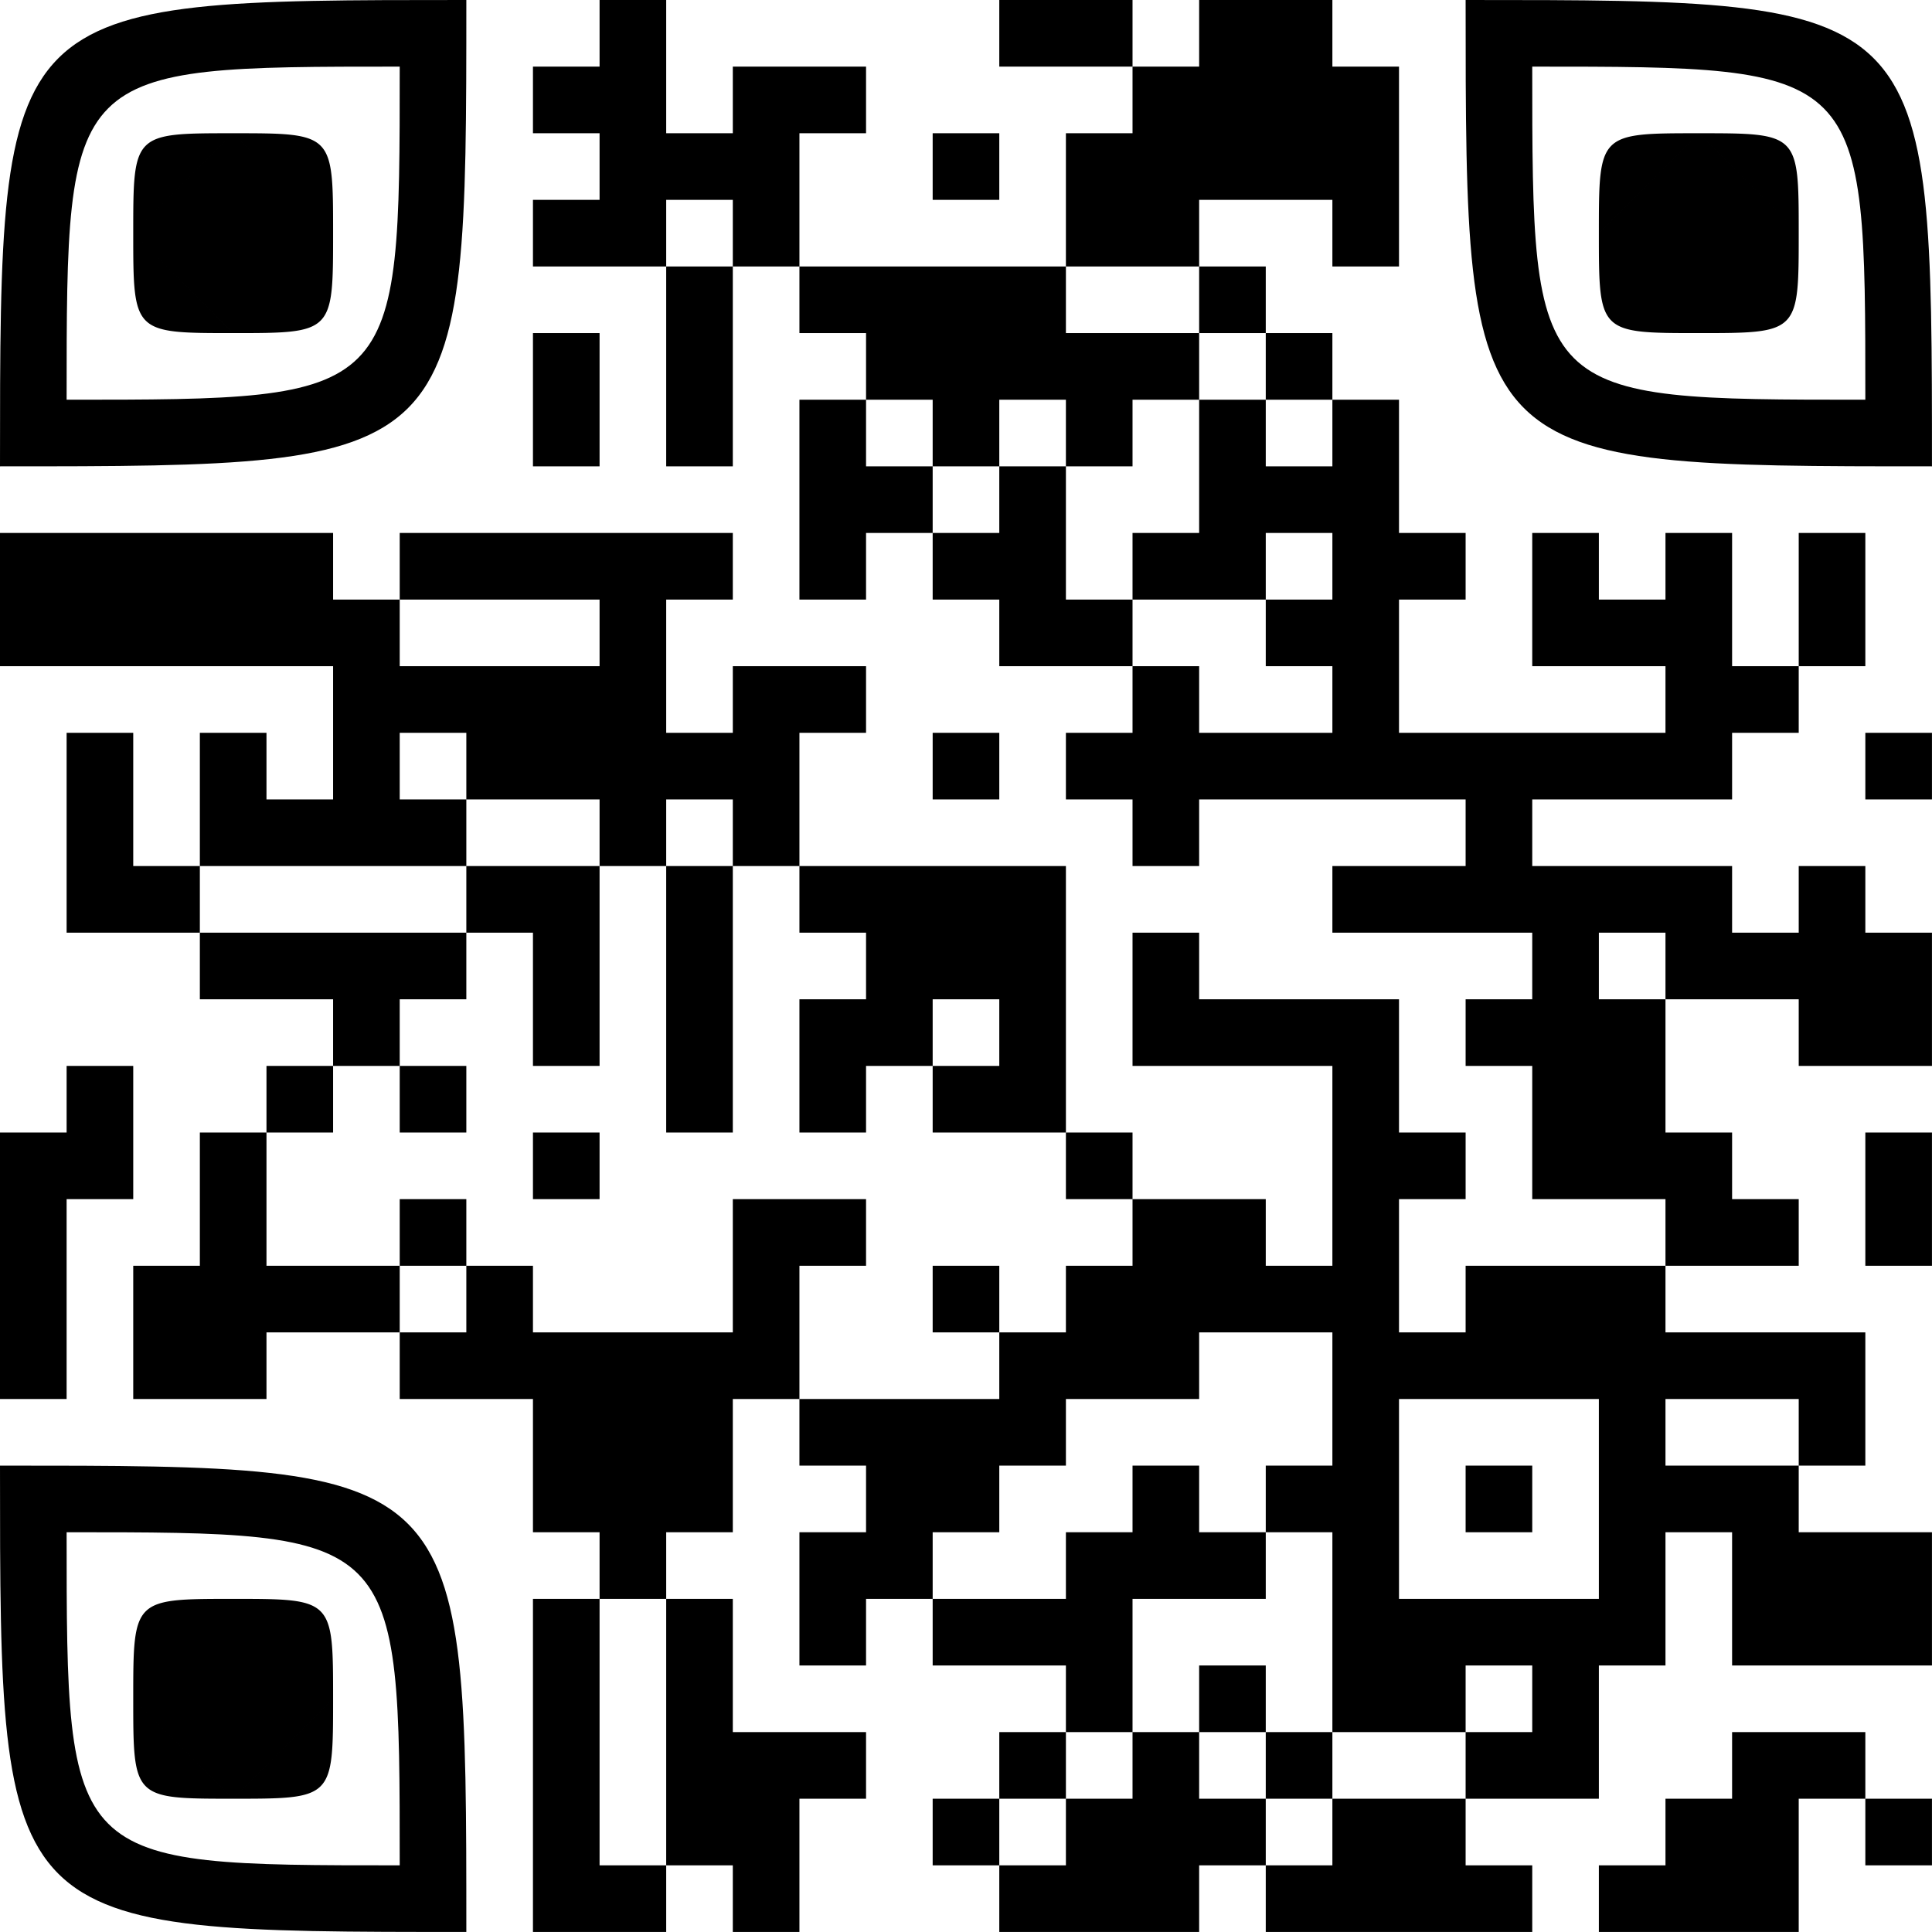
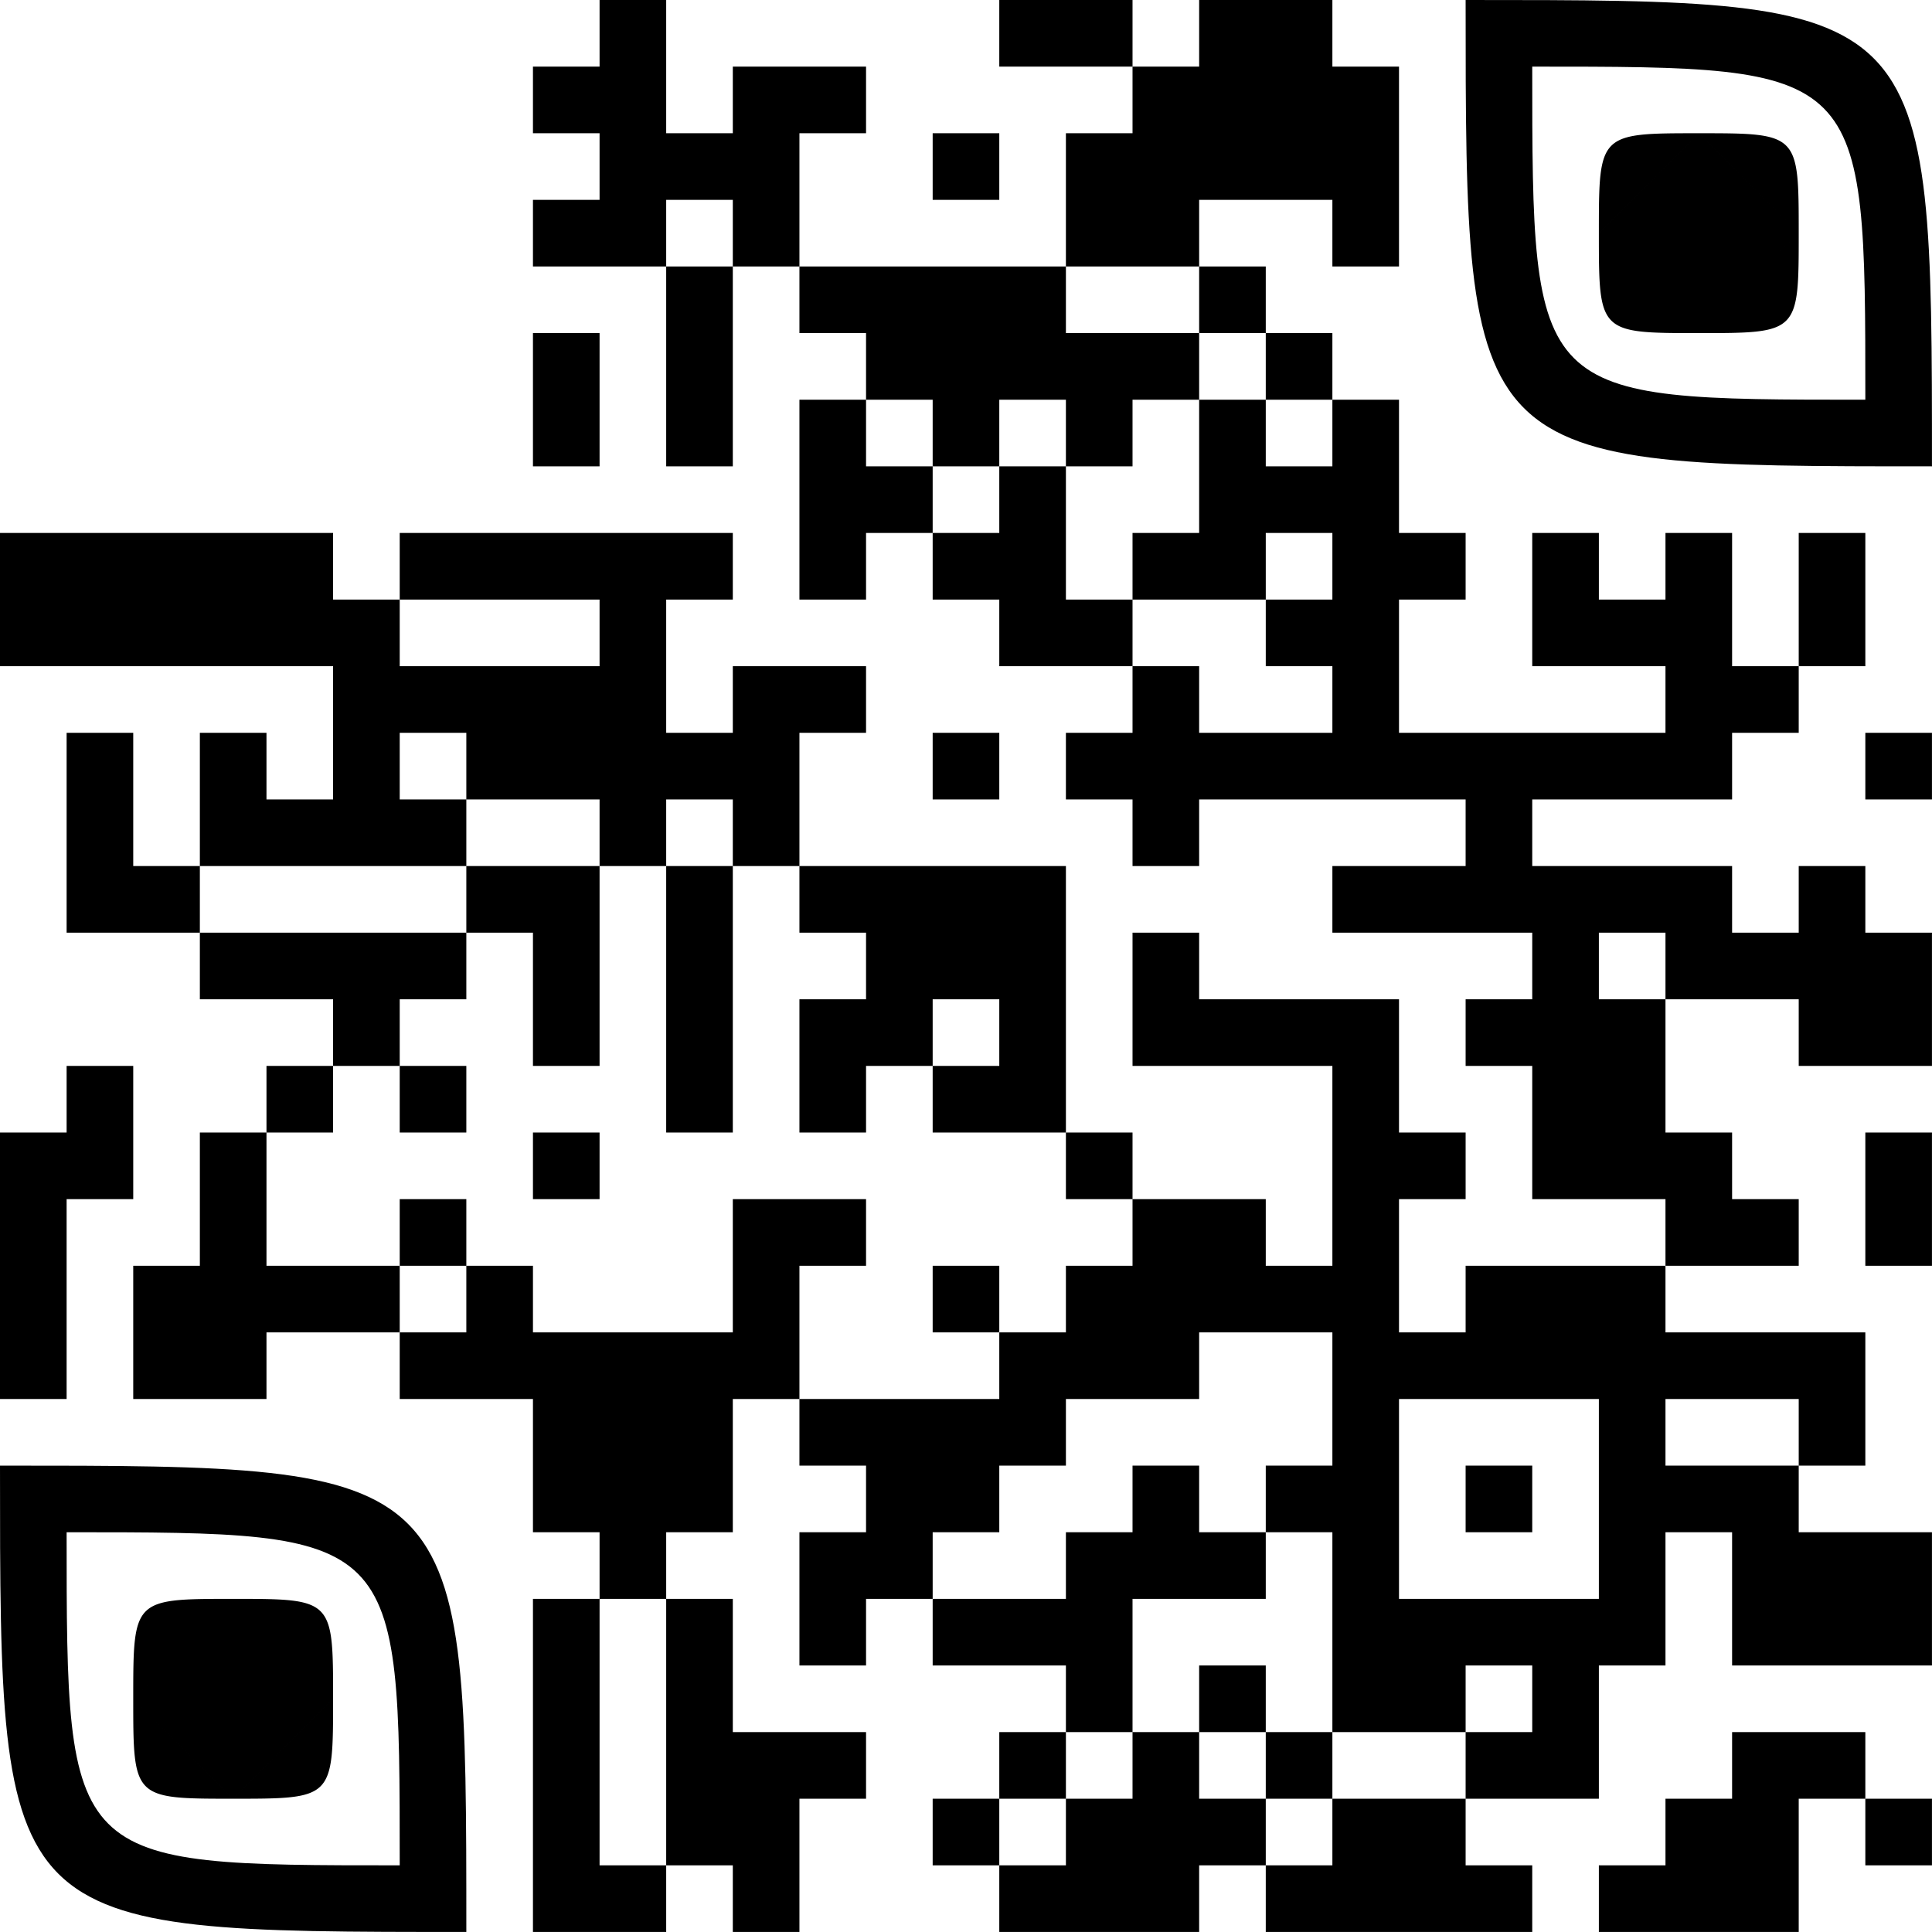
<svg xmlns="http://www.w3.org/2000/svg" version="1.1" width="500" height="500" viewBox="0 0 500 500">
-   <rect x="0" y="0" width="500" height="500" fill="#ffffff" />
  <g transform="scale(17.241)">
    <g transform="translate(0,0)">
      <g>
        <g transform="translate(3.5,3.5)">
-           <path fill-rule="evenodd" d="M-3.5 3.5C-3.5 -3.5 -3.5 -3.5 3.5 -3.5M3.5 -3.5C3.5 3.5 3.5 3.5 -3.5 3.5ZM-2.5 2.5C-2.5 -2.5 -2.5 -2.5 2.5 -2.5M2.5 -2.5C2.5 2.5 2.5 2.5 -2.5 2.5" fill="#000000" />
-           <path fill-rule="evenodd" d="M-1.5 0C-1.5 -1.5 -1.5 -1.5 0 -1.5M-1.5 0C-1.5 1.5 -1.5 1.5 0 1.5M0 1.5C1.5 1.5 1.5 1.5 1.5 0M1.5 0C1.5 -1.5 1.5 -1.5 0 -1.5M1.5 0A0 0 0 0 1 0 1.5A0 0 0 0 1 -1.5 0A0 0 0 0 1 0 -1.5A0 0 0 0 1 1.5 0Z" fill="#000000" />
-         </g>
+           </g>
      </g>
      <g>
        <g transform="translate(25.5,3.5)">
          <g transform="rotate(90)">
            <path fill-rule="evenodd" d="M-3.5 3.5C-3.5 -3.5 -3.5 -3.5 3.5 -3.5M3.5 -3.5C3.5 3.5 3.5 3.5 -3.5 3.5ZM-2.5 2.5C-2.5 -2.5 -2.5 -2.5 2.5 -2.5M2.5 -2.5C2.5 2.5 2.5 2.5 -2.5 2.5" fill="#000000" />
            <path fill-rule="evenodd" d="M-1.5 0C-1.5 -1.5 -1.5 -1.5 0 -1.5M-1.5 0C-1.5 1.5 -1.5 1.5 0 1.5M0 1.5C1.5 1.5 1.5 1.5 1.5 0M1.5 0C1.5 -1.5 1.5 -1.5 0 -1.5M1.5 0A0 0 0 0 1 0 1.5A0 0 0 0 1 -1.5 0A0 0 0 0 1 0 -1.5A0 0 0 0 1 1.5 0Z" fill="#000000" />
          </g>
        </g>
      </g>
      <g>
        <g transform="translate(3.5,25.5)">
          <g transform="rotate(-90)">
            <path fill-rule="evenodd" d="M-3.5 3.5C-3.5 -3.5 -3.5 -3.5 3.5 -3.5M3.5 -3.5C3.5 3.5 3.5 3.5 -3.5 3.5ZM-2.5 2.5C-2.5 -2.5 -2.5 -2.5 2.5 -2.5M2.5 -2.5C2.5 2.5 2.5 2.5 -2.5 2.5" fill="#000000" />
            <path fill-rule="evenodd" d="M-1.5 0C-1.5 -1.5 -1.5 -1.5 0 -1.5M-1.5 0C-1.5 1.5 -1.5 1.5 0 1.5M0 1.5C1.5 1.5 1.5 1.5 1.5 0M1.5 0C1.5 -1.5 1.5 -1.5 0 -1.5M1.5 0A0 0 0 0 1 0 1.5A0 0 0 0 1 -1.5 0A0 0 0 0 1 0 -1.5A0 0 0 0 1 1.5 0Z" fill="#000000" />
          </g>
        </g>
      </g>
      <path fill-rule="evenodd" d="M9 0L9 1L8 1L8 2L9 2L9 3L8 3L8 4L10 4L10 7L11 7L11 4L12 4L12 5L13 5L13 6L12 6L12 9L13 9L13 8L14 8L14 9L15 9L15 10L17 10L17 11L16 11L16 12L17 12L17 13L18 13L18 12L22 12L22 13L20 13L20 14L23 14L23 15L22 15L22 16L23 16L23 18L25 18L25 19L22 19L22 20L21 20L21 18L22 18L22 17L21 17L21 15L18 15L18 14L17 14L17 16L20 16L20 19L19 19L19 18L17 18L17 17L16 17L16 13L12 13L12 11L13 11L13 10L11 10L11 11L10 11L10 9L11 9L11 8L6 8L6 9L5 9L5 8L0 8L0 10L5 10L5 12L4 12L4 11L3 11L3 13L2 13L2 11L1 11L1 14L3 14L3 15L5 15L5 16L4 16L4 17L3 17L3 19L2 19L2 21L4 21L4 20L6 20L6 21L8 21L8 23L9 23L9 24L8 24L8 29L10 29L10 28L11 28L11 29L12 29L12 27L13 27L13 26L11 26L11 24L10 24L10 23L11 23L11 21L12 21L12 22L13 22L13 23L12 23L12 25L13 25L13 24L14 24L14 25L16 25L16 26L15 26L15 27L14 27L14 28L15 28L15 29L18 29L18 28L19 28L19 29L23 29L23 28L22 28L22 27L24 27L24 25L25 25L25 23L26 23L26 25L29 25L29 23L27 23L27 22L28 22L28 20L25 20L25 19L27 19L27 18L26 18L26 17L25 17L25 15L27 15L27 16L29 16L29 14L28 14L28 13L27 13L27 14L26 14L26 13L23 13L23 12L26 12L26 11L27 11L27 10L28 10L28 8L27 8L27 10L26 10L26 8L25 8L25 9L24 9L24 8L23 8L23 10L25 10L25 11L21 11L21 9L22 9L22 8L21 8L21 6L20 6L20 5L19 5L19 4L18 4L18 3L20 3L20 4L21 4L21 1L20 1L20 0L18 0L18 1L17 1L17 0L15 0L15 1L17 1L17 2L16 2L16 4L12 4L12 2L13 2L13 1L11 1L11 2L10 2L10 0ZM14 2L14 3L15 3L15 2ZM10 3L10 4L11 4L11 3ZM16 4L16 5L18 5L18 6L17 6L17 7L16 7L16 6L15 6L15 7L14 7L14 6L13 6L13 7L14 7L14 8L15 8L15 7L16 7L16 9L17 9L17 10L18 10L18 11L20 11L20 10L19 10L19 9L20 9L20 8L19 8L19 9L17 9L17 8L18 8L18 6L19 6L19 7L20 7L20 6L19 6L19 5L18 5L18 4ZM8 5L8 7L9 7L9 5ZM6 9L6 10L9 10L9 9ZM6 11L6 12L7 12L7 13L3 13L3 14L7 14L7 15L6 15L6 16L5 16L5 17L4 17L4 19L6 19L6 20L7 20L7 19L8 19L8 20L11 20L11 18L13 18L13 19L12 19L12 21L15 21L15 20L16 20L16 19L17 19L17 18L16 18L16 17L14 17L14 16L15 16L15 15L14 15L14 16L13 16L13 17L12 17L12 15L13 15L13 14L12 14L12 13L11 13L11 12L10 12L10 13L9 13L9 12L7 12L7 11ZM14 11L14 12L15 12L15 11ZM28 11L28 12L29 12L29 11ZM7 13L7 14L8 14L8 16L9 16L9 13ZM10 13L10 17L11 17L11 13ZM24 14L24 15L25 15L25 14ZM1 16L1 17L0 17L0 21L1 21L1 18L2 18L2 16ZM6 16L6 17L7 17L7 16ZM8 17L8 18L9 18L9 17ZM28 17L28 19L29 19L29 17ZM6 18L6 19L7 19L7 18ZM14 19L14 20L15 20L15 19ZM18 20L18 21L16 21L16 22L15 22L15 23L14 23L14 24L16 24L16 23L17 23L17 22L18 22L18 23L19 23L19 24L17 24L17 26L16 26L16 27L15 27L15 28L16 28L16 27L17 27L17 26L18 26L18 27L19 27L19 28L20 28L20 27L22 27L22 26L23 26L23 25L22 25L22 26L20 26L20 23L19 23L19 22L20 22L20 20ZM21 21L21 24L24 24L24 21ZM25 21L25 22L27 22L27 21ZM22 22L22 23L23 23L23 22ZM9 24L9 28L10 28L10 24ZM18 25L18 26L19 26L19 27L20 27L20 26L19 26L19 25ZM26 26L26 27L25 27L25 28L24 28L24 29L27 29L27 27L28 27L28 28L29 28L29 27L28 27L28 26Z" fill="#000000" />
    </g>
  </g>
</svg>